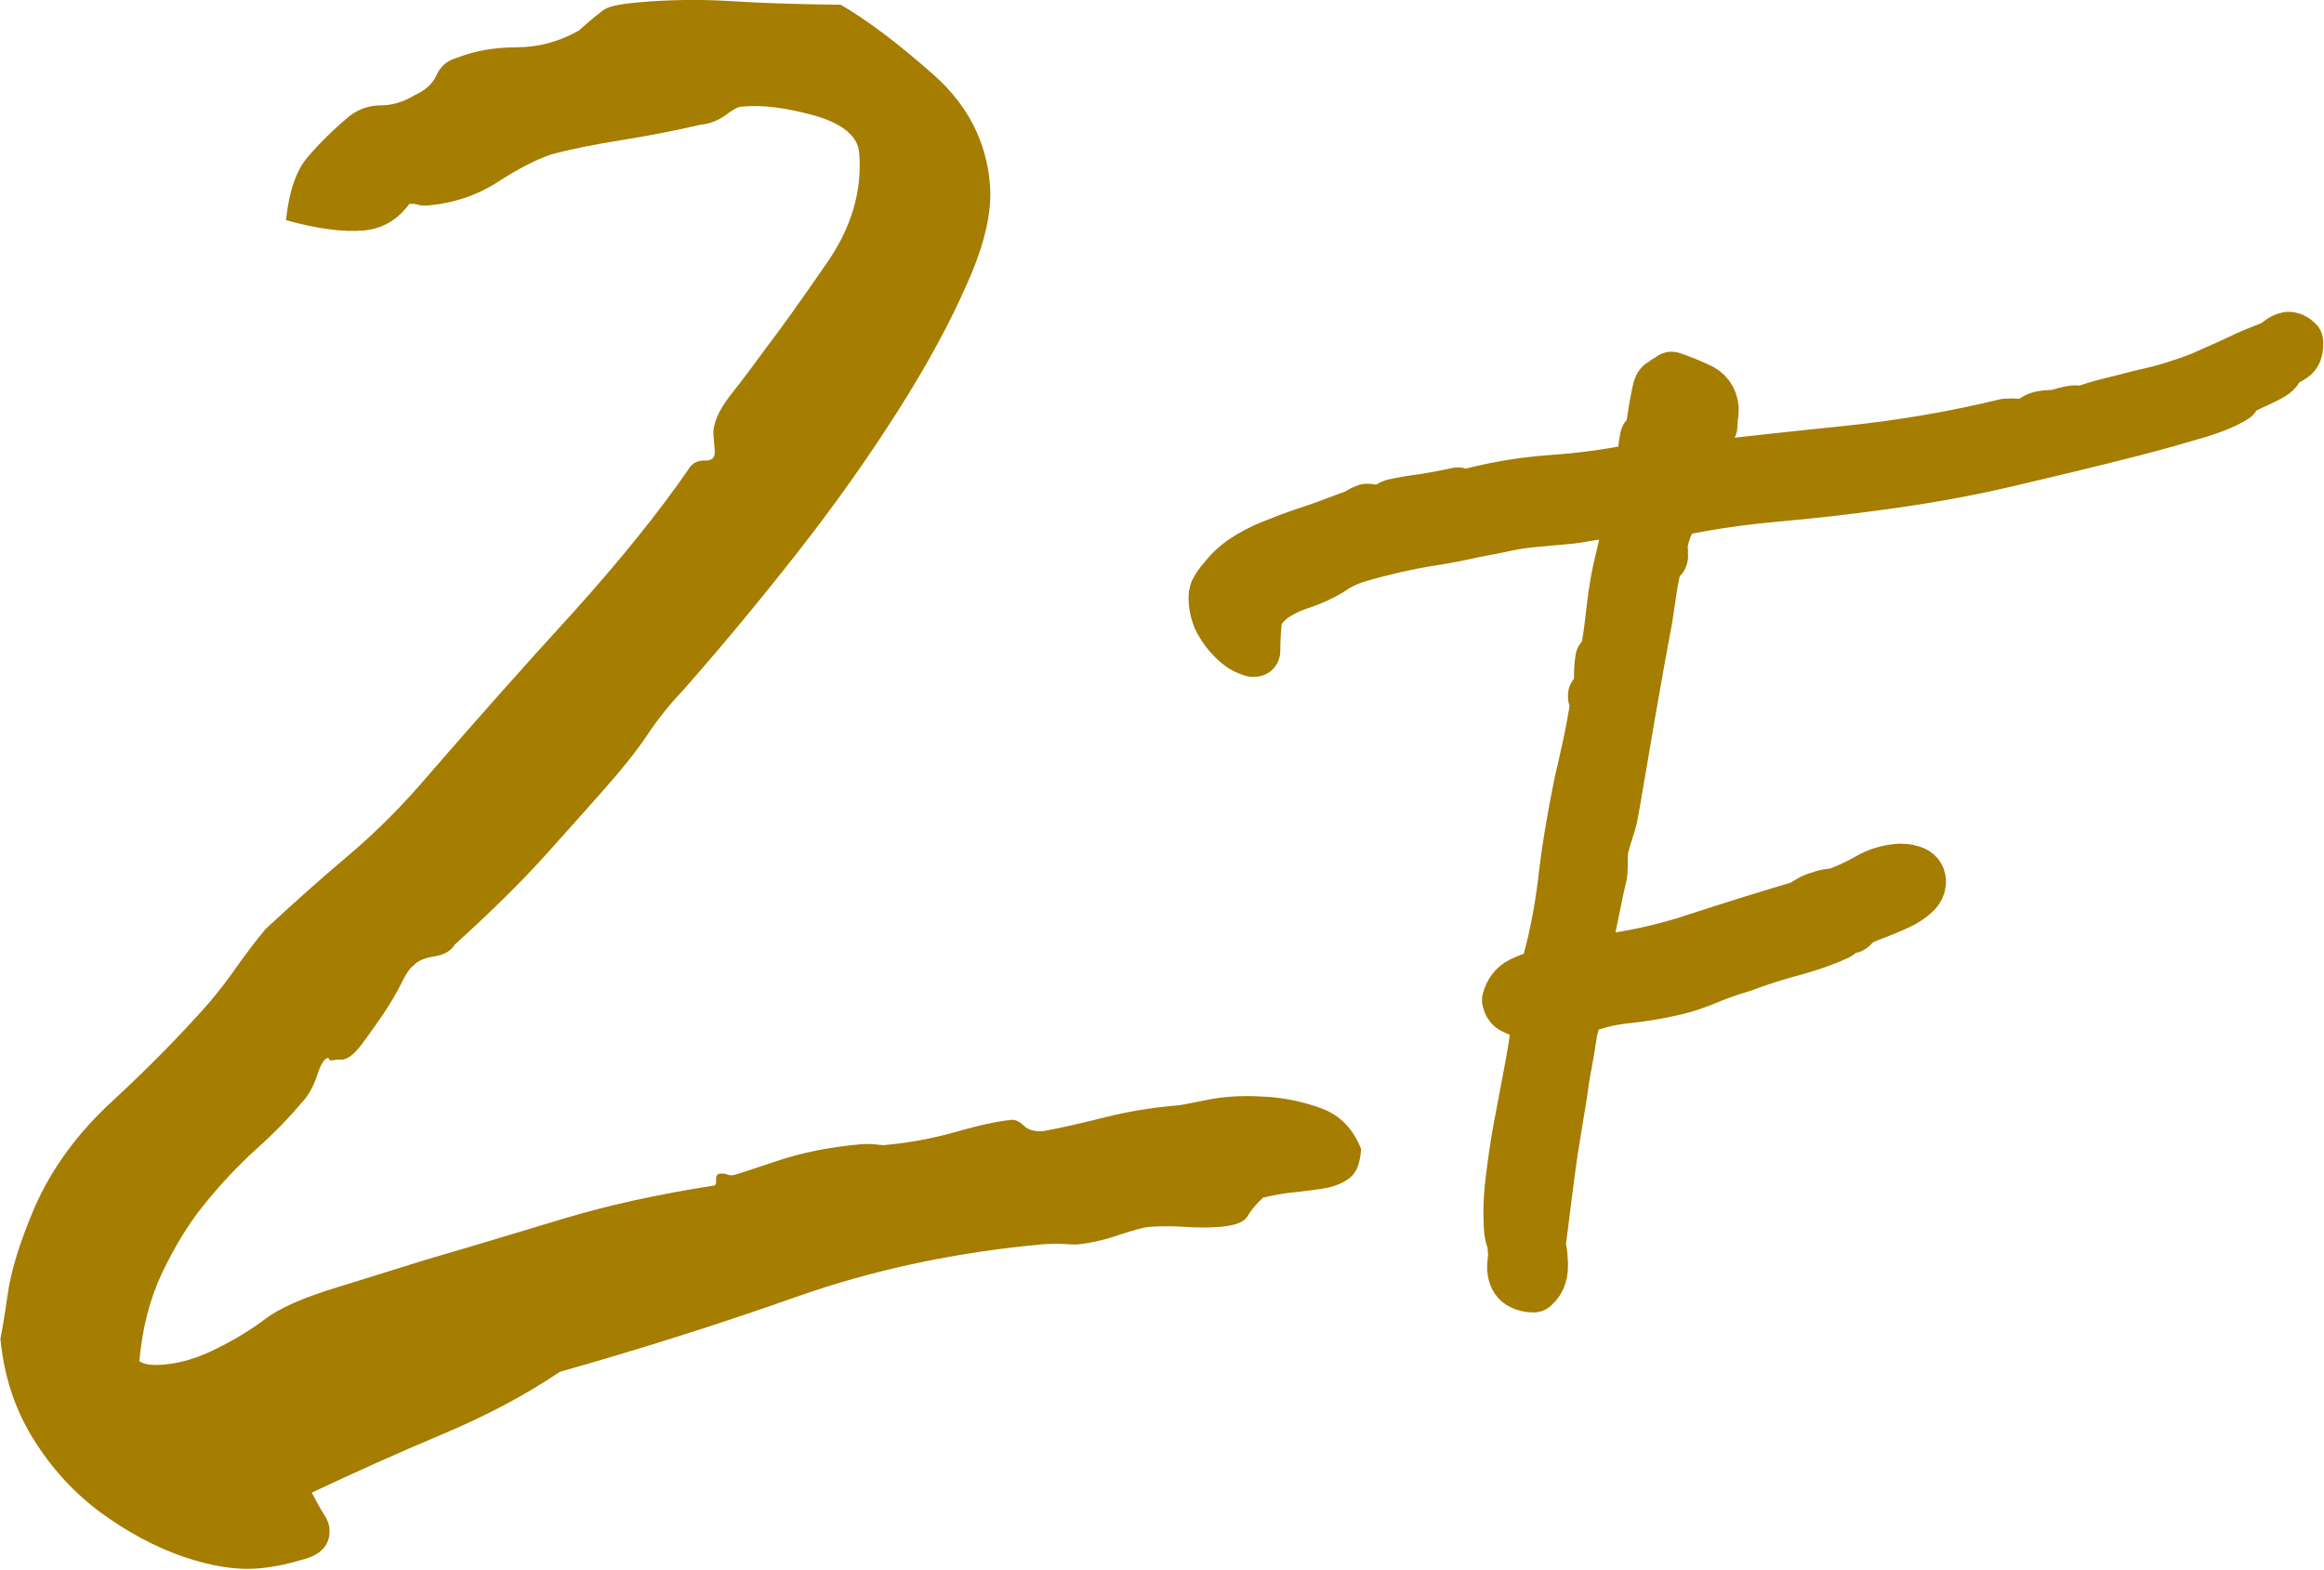
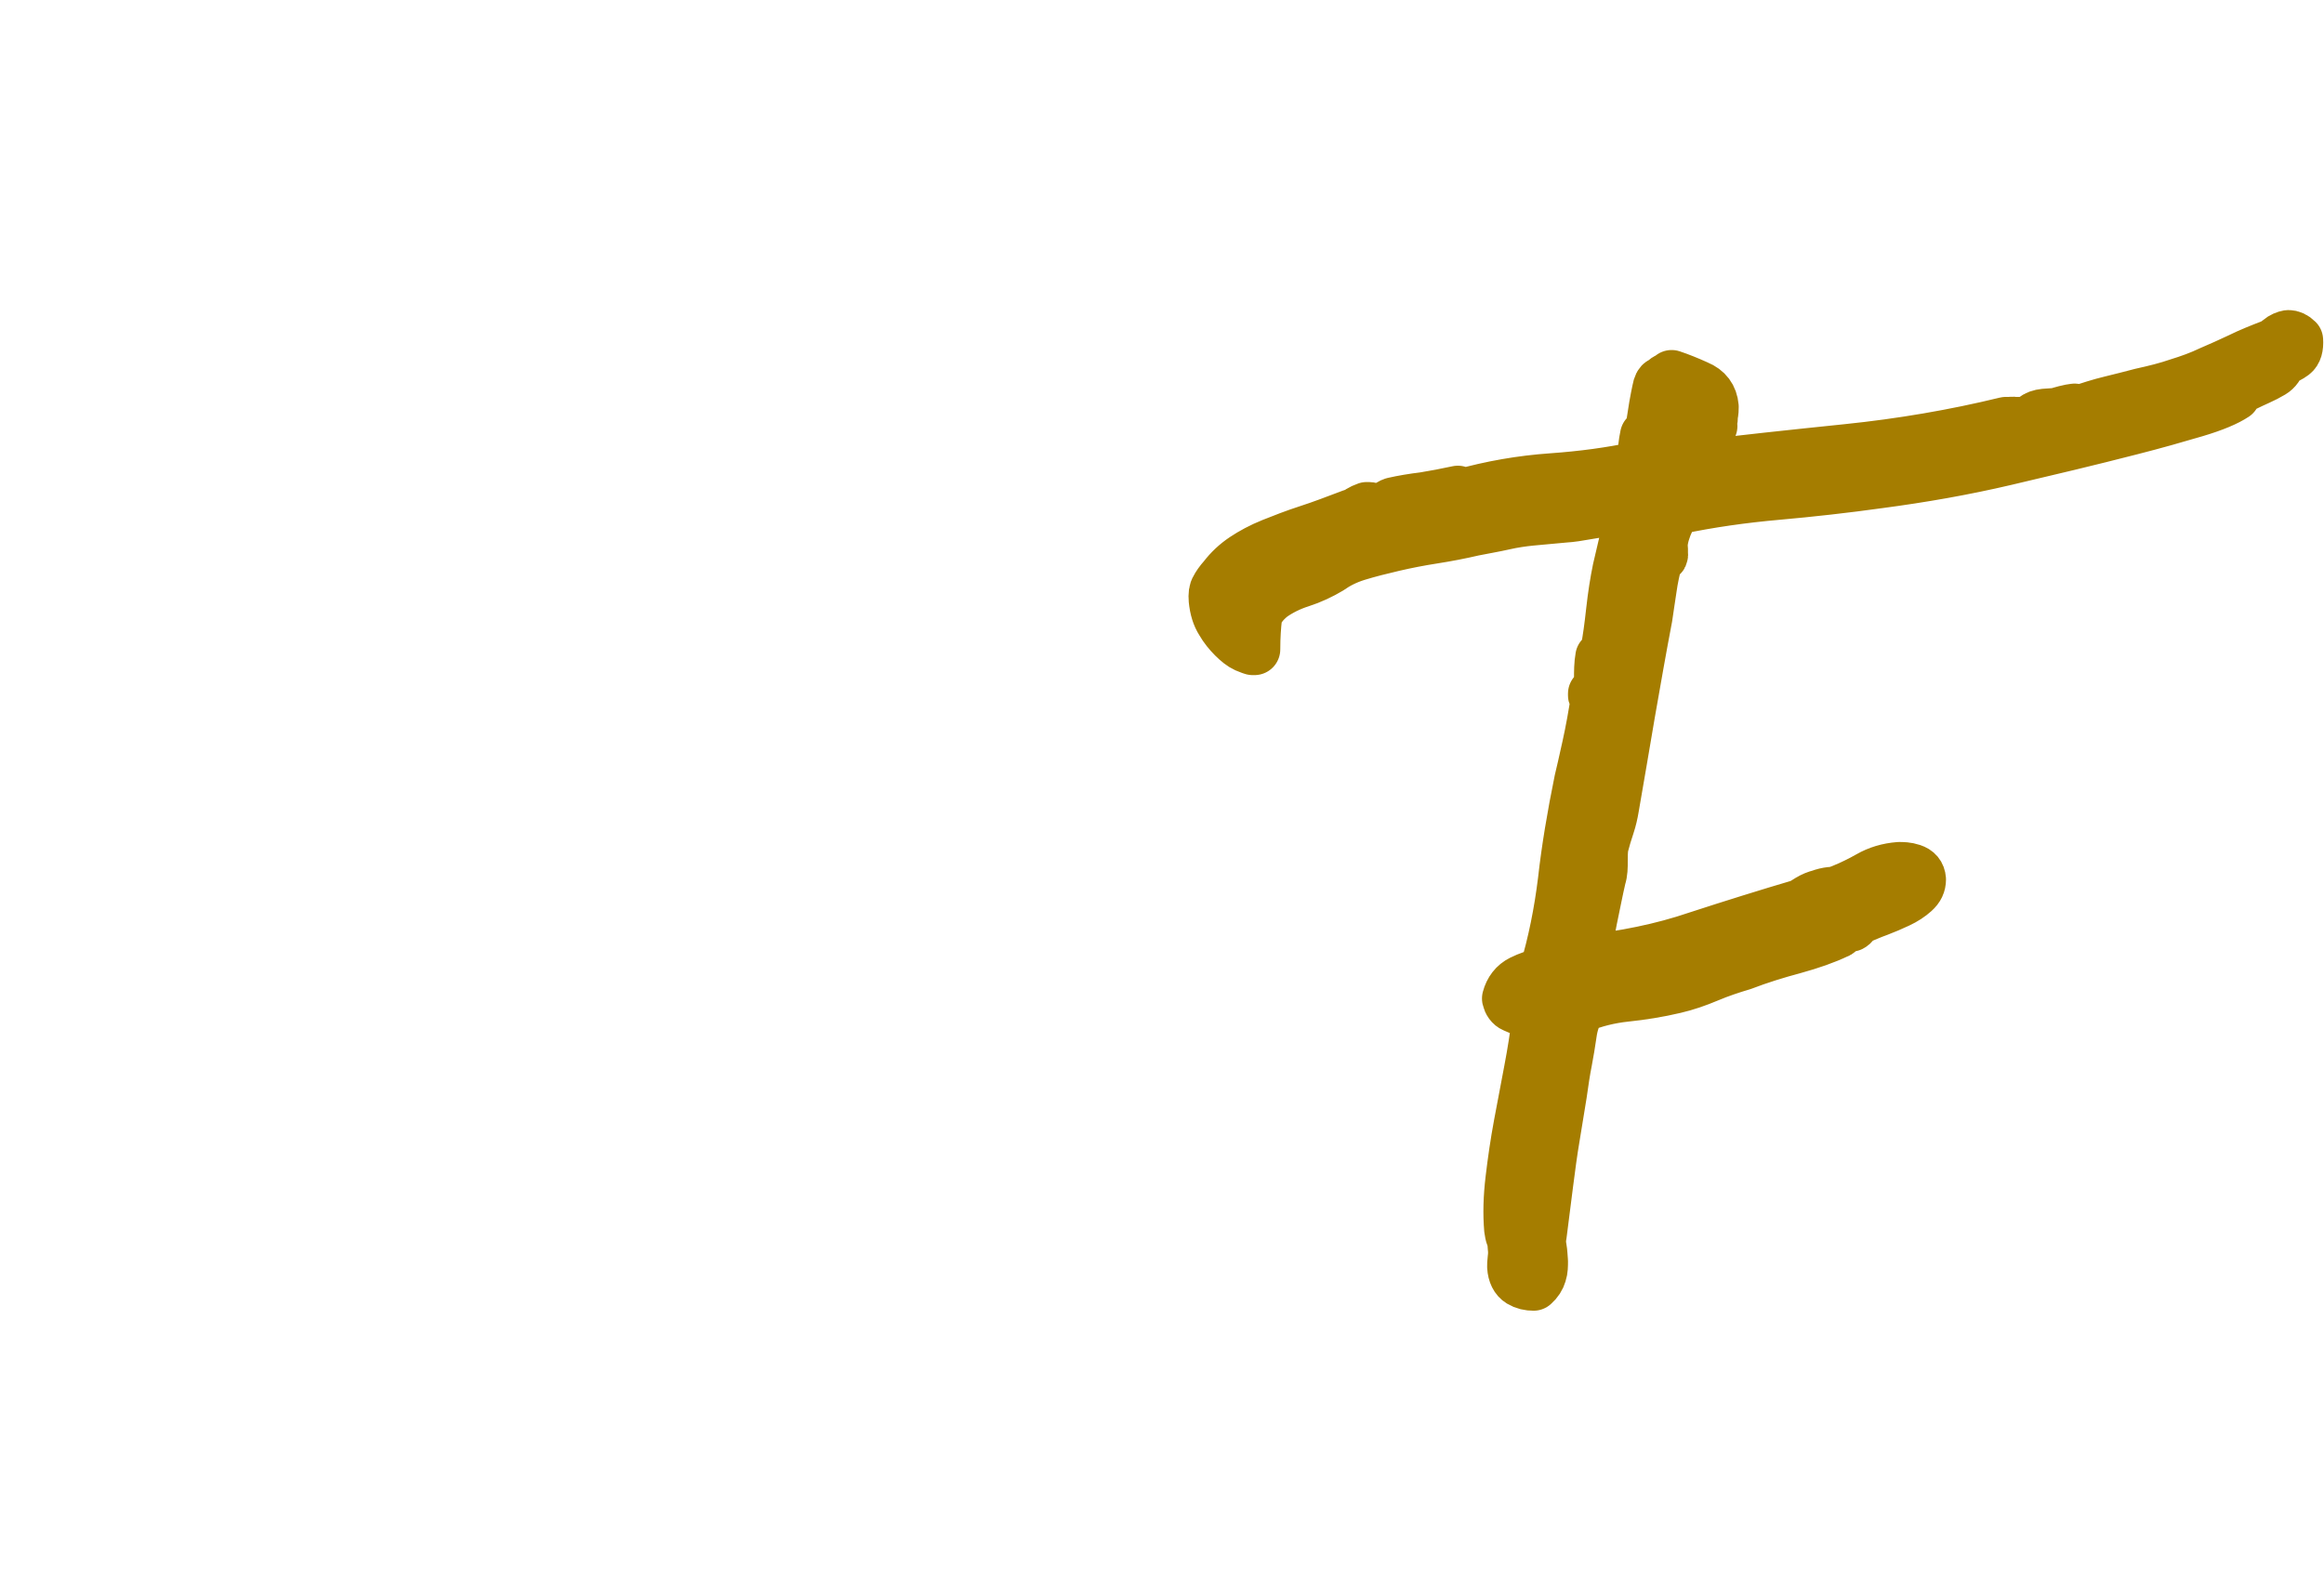
<svg xmlns="http://www.w3.org/2000/svg" id="_レイヤー_2" viewBox="0 0 54.04 36.5">
  <defs>
    <style>.cls-1,.cls-2{fill:#a57d00;}.cls-2{stroke:#a57d00;stroke-linecap:round;stroke-linejoin:round;stroke-width:1.2px;}</style>
  </defs>
  <g id="_デザイン">
-     <path class="cls-1" d="m3.82,31.73c.39-.03.8-.16,1.22-.37.42-.21.8-.44,1.13-.69.33-.25.89-.5,1.69-.74.79-.25,1.49-.46,2.09-.65,1.07-.31,2.12-.63,3.15-.94,1.03-.31,2.2-.57,3.5-.77.04,0,.06-.05.05-.14,0-.09.03-.14.12-.14.04,0,.09,0,.13.02.05.02.09.02.13.02.04,0,.38-.11,1-.32.62-.21,1.28-.34,1.98-.4.13-.01.24-.01.33,0,.09.01.16.02.2.02.57-.05,1.13-.15,1.69-.31.56-.16.99-.25,1.3-.28.09,0,.18.04.28.14.1.1.26.14.47.12.43-.08.91-.19,1.42-.32.52-.13,1.06-.22,1.63-.27.09,0,.33-.05.72-.13.39-.08.83-.11,1.31-.08.49.02.95.12,1.38.28.43.16.73.48.91.94-.02.31-.1.53-.24.65-.14.12-.32.2-.54.25-.22.04-.46.07-.72.1-.26.02-.52.07-.78.13-.16.15-.28.29-.36.43-.08.14-.29.22-.64.25-.26.02-.54.02-.82,0-.29-.02-.56-.02-.83,0-.13.01-.37.08-.71.19-.34.12-.67.19-.97.22-.09,0-.18,0-.27-.01-.09-.01-.24-.01-.46,0-2.05.18-3.99.59-5.8,1.23-1.81.64-3.65,1.22-5.49,1.74-.83.56-1.75,1.04-2.75,1.46-1,.42-2,.87-3.02,1.35.11.21.2.38.28.5.08.12.12.23.13.32.03.35-.15.59-.53.71-.39.12-.75.2-1.1.23-.52.05-1.12-.05-1.77-.27-.66-.23-1.29-.57-1.91-1.02-.61-.45-1.14-1.02-1.57-1.71-.43-.69-.69-1.47-.77-2.34.03-.14.09-.48.17-1.04.08-.56.29-1.23.62-2,.4-.92,1.01-1.75,1.83-2.5.81-.75,1.56-1.51,2.24-2.28.24-.29.46-.57.65-.85.2-.28.41-.56.65-.85.57-.53,1.2-1.1,1.9-1.69s1.34-1.24,1.94-1.95c1.12-1.29,2.22-2.53,3.31-3.72,1.08-1.2,2-2.33,2.74-3.41.08-.09.2-.14.35-.13.16,0,.22-.07.21-.25l-.03-.33c-.02-.26.11-.58.41-.96.3-.38.56-.73.8-1.06.36-.47.83-1.13,1.41-1.97.59-.84.84-1.7.77-2.58-.03-.39-.38-.68-1.03-.87-.65-.18-1.22-.26-1.7-.21-.09,0-.21.07-.38.2-.17.12-.36.2-.58.22-.6.14-1.22.26-1.85.36-.63.1-1.18.21-1.65.34-.34.12-.75.33-1.23.64-.48.31-1.03.49-1.64.54-.09,0-.15,0-.2-.02-.05-.02-.11-.02-.2-.02-.28.38-.63.58-1.07.62-.48.04-1.08-.04-1.8-.24.07-.67.24-1.16.5-1.46.26-.31.59-.64,1-.98.21-.15.44-.23.71-.23.26,0,.52-.08.77-.23.25-.11.43-.27.52-.47.09-.21.25-.34.46-.4.43-.17.89-.25,1.4-.25.51,0,.99-.13,1.45-.39.33-.29.54-.47.65-.52.11-.05.33-.1.68-.13.74-.07,1.5-.08,2.28-.03s1.6.07,2.48.08c.65.38,1.37.93,2.16,1.63.79.7,1.23,1.55,1.31,2.56.05.61-.12,1.38-.53,2.29-.4.92-.94,1.91-1.62,2.98-.68,1.07-1.45,2.16-2.32,3.27-.87,1.11-1.75,2.17-2.63,3.17-.32.34-.61.69-.86,1.07-.25.37-.58.79-.98,1.24-.4.45-.87.98-1.41,1.58-.54.6-1.24,1.29-2.1,2.07-.08.14-.23.23-.47.27-.24.04-.4.11-.48.21-.08.05-.18.19-.29.42-.11.23-.26.47-.43.73-.18.26-.34.49-.5.7-.16.21-.3.32-.43.34h-.13s-.13.02-.13.02c-.04,0-.07-.02-.07-.06-.09,0-.18.14-.26.39s-.19.45-.31.59c-.32.38-.69.77-1.12,1.15-.43.39-.83.82-1.21,1.29-.38.47-.7,1.01-.98,1.6-.28.6-.45,1.27-.52,2.03.1.08.3.11.6.08Z" />
-     <path class="cls-2" d="m39.8,9.91s-.09.05-.15.06c-.05.02-.1.04-.15.06-.04.02-.06.08-.06.16v.04c-.08.07-.12.18-.12.32,0,.14-.01.26-.06.36,1.21-.15,2.44-.28,3.7-.41,1.26-.13,2.49-.34,3.68-.63h.06c.05,0,.11-.01.16,0,.05,0,.1,0,.14,0,.15-.01.25-.05.3-.1s.14-.08.24-.09l.28-.02c.07-.02.13-.04.21-.06.07-.02.14-.03.21-.04,0,.01,0,.03.02.04.01.01.04.02.06.01.26-.09.51-.17.76-.23.25-.06.48-.12.71-.18.32-.07.6-.14.86-.23.26-.08.51-.17.74-.28.23-.1.46-.2.69-.31.22-.11.47-.21.73-.31.05-.02.12-.06.19-.12s.15-.09.21-.1c.07,0,.14.03.21.1.01.16-.02.27-.1.33-.08.06-.18.11-.3.15-.03.12-.09.21-.19.27s-.2.11-.31.16c-.11.05-.22.1-.32.15-.1.05-.18.12-.24.22-.18.12-.48.25-.92.38-.44.13-.93.27-1.48.41-.97.25-1.94.48-2.92.71-.98.23-1.96.4-2.94.53-.79.11-1.59.2-2.38.27-.79.07-1.57.18-2.33.34-.08.06-.15.19-.24.4-.08.21-.12.39-.1.53v.1c.01.05,0,.08-.05.1-.05.01-.07.02-.07.04-.06.23-.11.46-.14.68-.03.22-.07.44-.1.67-.14.73-.27,1.48-.4,2.22-.13.75-.25,1.49-.38,2.22-.02.12-.05.26-.1.41-.05.15-.1.31-.14.47-.02.11-.02.23-.02.36,0,.13,0,.26-.04.38-.07.3-.13.62-.2.95-.06.33-.14.66-.21.99.96-.1,1.85-.28,2.67-.56.83-.27,1.63-.52,2.41-.75.03-.02.09-.05.18-.11.1-.06.18-.09.26-.11.08-.03.16-.05.25-.06.09,0,.17-.03.25-.06.22-.09.43-.19.64-.31s.44-.19.7-.21c.08,0,.18,0,.3.04.12.04.18.11.19.23,0,.11-.04.2-.14.29-.1.09-.22.17-.37.24s-.31.14-.47.2c-.17.06-.32.13-.47.19-.03,0-.05.03-.08.08-.03.05-.06.07-.08.08-.01,0-.03,0-.06,0-.03,0-.05,0-.08,0-.04,0-.07.03-.1.08-.03.05-.06.08-.08.08-.27.13-.61.25-1.01.36-.41.11-.8.23-1.19.38-.27.08-.54.17-.8.28-.26.11-.52.2-.78.26-.38.09-.76.15-1.14.19-.38.04-.73.13-1.05.26-.12.18-.19.39-.22.61-.03.22-.07.44-.11.66-.04.2-.08.46-.12.75l-.16.98c-.06.35-.11.73-.16,1.12-.05.39-.1.79-.15,1.18-.02.1-.02.2,0,.3.02.11.02.21.03.31,0,.1,0,.2-.03.29-.03.1-.08.18-.17.26-.11,0-.21-.02-.31-.08-.1-.06-.16-.18-.17-.34,0-.05,0-.11.01-.18.01-.07.02-.17,0-.3,0-.09-.02-.17-.04-.22-.02-.05-.03-.11-.04-.18-.03-.35-.02-.73.03-1.15.05-.42.11-.84.19-1.27.08-.43.16-.85.24-1.27.08-.42.14-.8.18-1.15-.03-.08-.08-.13-.14-.16-.06-.03-.13-.06-.2-.08-.07-.03-.14-.06-.21-.09s-.12-.1-.14-.19c.05-.19.16-.33.32-.41.16-.08.34-.14.54-.19.21-.7.35-1.41.44-2.14.08-.72.21-1.5.38-2.33.04-.16.1-.43.18-.79.08-.36.15-.75.21-1.15l-.02.02s-.04-.02-.05-.06v-.04c.1-.08.14-.19.14-.35,0-.16,0-.33.03-.5.01-.01.03-.04.06-.07.03-.03.05-.06.06-.09.05-.24.09-.55.13-.91.04-.36.09-.68.15-.97.05-.22.1-.43.15-.64.05-.21.09-.42.13-.63-.14-.08-.32-.11-.53-.09-.16.01-.32.04-.5.07-.17.03-.34.06-.52.07l-.76.07c-.2.02-.41.05-.63.1s-.46.09-.71.14c-.3.07-.61.13-.93.18s-.63.11-.93.18c-.3.07-.58.14-.84.22-.26.08-.47.19-.64.31-.2.12-.43.23-.68.31-.25.08-.47.19-.67.33-.21.17-.33.34-.36.51-.02.18-.04.42-.04.73h-.04s-.07-.02-.16-.06-.19-.12-.29-.22c-.1-.1-.2-.22-.28-.36-.09-.14-.14-.31-.16-.51-.01-.12,0-.21.04-.27.03-.06.09-.15.18-.25.13-.17.29-.32.47-.44.18-.12.4-.24.65-.34.25-.1.53-.21.84-.31s.65-.23,1.02-.37c.07-.02.12-.04.17-.08.05-.03.11-.06.17-.08.05,0,.11,0,.17.03.06.02.13.03.19.02.05,0,.09-.03.12-.07.03-.04.08-.07.14-.09.22-.05.46-.09.71-.12.25-.04.51-.09.79-.15v.02s.02.06.05.06h.02c.71-.2,1.41-.32,2.12-.37.71-.05,1.37-.14,1.98-.27.13-.08.18-.17.16-.28-.02-.11,0-.26.04-.46.03-.02.05-.02.08-.03.03,0,.04-.02.05-.07,0-.03,0-.1.02-.22.02-.12.04-.25.06-.38.02-.13.05-.25.07-.36s.05-.16.08-.17h.06s.03-.08.07-.09c.04-.02.08-.04.11-.07.18.06.38.14.6.24.22.09.34.25.36.48,0,.05,0,.12-.02.2v.04c0,.07-.01.11-.05.14Z" />
+     <path class="cls-2" d="m39.8,9.91s-.09.05-.15.06c-.05.02-.1.04-.15.06-.04.02-.06.08-.06.16c-.08.07-.12.18-.12.32,0,.14-.01.26-.06.36,1.21-.15,2.44-.28,3.7-.41,1.26-.13,2.49-.34,3.68-.63h.06c.05,0,.11-.01.16,0,.05,0,.1,0,.14,0,.15-.01.25-.05.3-.1s.14-.08.24-.09l.28-.02c.07-.02.13-.04.21-.06.07-.02.14-.03.21-.04,0,.01,0,.03.02.04.01.01.04.02.06.01.26-.09.51-.17.76-.23.25-.06.48-.12.71-.18.32-.07.6-.14.86-.23.26-.08.51-.17.74-.28.23-.1.46-.2.69-.31.22-.11.47-.21.73-.31.05-.02.12-.06.19-.12s.15-.09.21-.1c.07,0,.14.03.21.1.01.16-.02.27-.1.33-.08.06-.18.11-.3.15-.03.12-.09.21-.19.27s-.2.11-.31.16c-.11.05-.22.1-.32.15-.1.05-.18.12-.24.22-.18.12-.48.25-.92.38-.44.13-.93.27-1.48.41-.97.25-1.94.48-2.92.71-.98.23-1.96.4-2.94.53-.79.11-1.59.2-2.38.27-.79.07-1.57.18-2.33.34-.08.06-.15.19-.24.4-.08.21-.12.39-.1.53v.1c.01.05,0,.08-.05.1-.05.01-.07.02-.07.04-.06.23-.11.46-.14.68-.03.22-.07.44-.1.67-.14.73-.27,1.48-.4,2.22-.13.75-.25,1.49-.38,2.22-.02.12-.05.26-.1.41-.05.15-.1.31-.14.47-.02.11-.02.23-.02.36,0,.13,0,.26-.04.38-.07.3-.13.62-.2.95-.06.33-.14.66-.21.99.96-.1,1.85-.28,2.67-.56.83-.27,1.63-.52,2.41-.75.03-.02.09-.05.18-.11.1-.06.18-.09.26-.11.08-.03.16-.05.25-.06.09,0,.17-.03.25-.06.22-.09.43-.19.64-.31s.44-.19.7-.21c.08,0,.18,0,.3.04.12.04.18.11.19.23,0,.11-.04.2-.14.29-.1.09-.22.17-.37.24s-.31.14-.47.2c-.17.06-.32.13-.47.19-.03,0-.05.03-.08.08-.03.05-.06.07-.08.08-.01,0-.03,0-.06,0-.03,0-.05,0-.08,0-.04,0-.07.03-.1.08-.03.05-.06.08-.08.08-.27.13-.61.25-1.01.36-.41.11-.8.23-1.19.38-.27.08-.54.17-.8.28-.26.11-.52.2-.78.26-.38.09-.76.15-1.14.19-.38.04-.73.13-1.05.26-.12.18-.19.39-.22.61-.03.22-.07.44-.11.66-.04.2-.08.46-.12.75l-.16.98c-.06.35-.11.73-.16,1.12-.05.39-.1.79-.15,1.18-.02.1-.02.2,0,.3.02.11.02.21.03.31,0,.1,0,.2-.03.29-.03.1-.08.18-.17.26-.11,0-.21-.02-.31-.08-.1-.06-.16-.18-.17-.34,0-.05,0-.11.01-.18.01-.07.02-.17,0-.3,0-.09-.02-.17-.04-.22-.02-.05-.03-.11-.04-.18-.03-.35-.02-.73.03-1.15.05-.42.11-.84.19-1.27.08-.43.16-.85.24-1.27.08-.42.14-.8.18-1.15-.03-.08-.08-.13-.14-.16-.06-.03-.13-.06-.2-.08-.07-.03-.14-.06-.21-.09s-.12-.1-.14-.19c.05-.19.16-.33.32-.41.16-.08.34-.14.54-.19.21-.7.35-1.41.44-2.14.08-.72.21-1.5.38-2.33.04-.16.1-.43.18-.79.08-.36.15-.75.21-1.15l-.02.02s-.04-.02-.05-.06v-.04c.1-.08.14-.19.14-.35,0-.16,0-.33.03-.5.01-.01.03-.04.06-.07.03-.03.05-.06.06-.09.05-.24.09-.55.13-.91.04-.36.09-.68.15-.97.05-.22.1-.43.15-.64.05-.21.09-.42.13-.63-.14-.08-.32-.11-.53-.09-.16.01-.32.04-.5.07-.17.03-.34.06-.52.07l-.76.07c-.2.02-.41.05-.63.1s-.46.09-.71.14c-.3.07-.61.13-.93.18s-.63.11-.93.18c-.3.07-.58.14-.84.22-.26.08-.47.19-.64.31-.2.12-.43.23-.68.31-.25.08-.47.19-.67.33-.21.17-.33.34-.36.51-.02.18-.04.42-.04.73h-.04s-.07-.02-.16-.06-.19-.12-.29-.22c-.1-.1-.2-.22-.28-.36-.09-.14-.14-.31-.16-.51-.01-.12,0-.21.04-.27.03-.06.09-.15.18-.25.13-.17.29-.32.47-.44.18-.12.4-.24.65-.34.25-.1.53-.21.84-.31s.65-.23,1.02-.37c.07-.02.12-.04.17-.08.05-.03.11-.06.17-.08.05,0,.11,0,.17.03.06.02.13.03.19.02.05,0,.09-.03.12-.07.03-.04.08-.07.14-.09.22-.05.46-.09.71-.12.25-.04.51-.09.79-.15v.02s.02.06.05.06h.02c.71-.2,1.41-.32,2.12-.37.71-.05,1.37-.14,1.98-.27.13-.08.18-.17.16-.28-.02-.11,0-.26.04-.46.03-.02.05-.02.08-.03.03,0,.04-.02.05-.07,0-.03,0-.1.02-.22.02-.12.04-.25.06-.38.02-.13.05-.25.07-.36s.05-.16.08-.17h.06s.03-.08.07-.09c.04-.02.08-.04.11-.07.18.06.38.14.6.24.22.09.34.25.36.48,0,.05,0,.12-.02.2v.04c0,.07-.01.11-.05.14Z" />
  </g>
</svg>